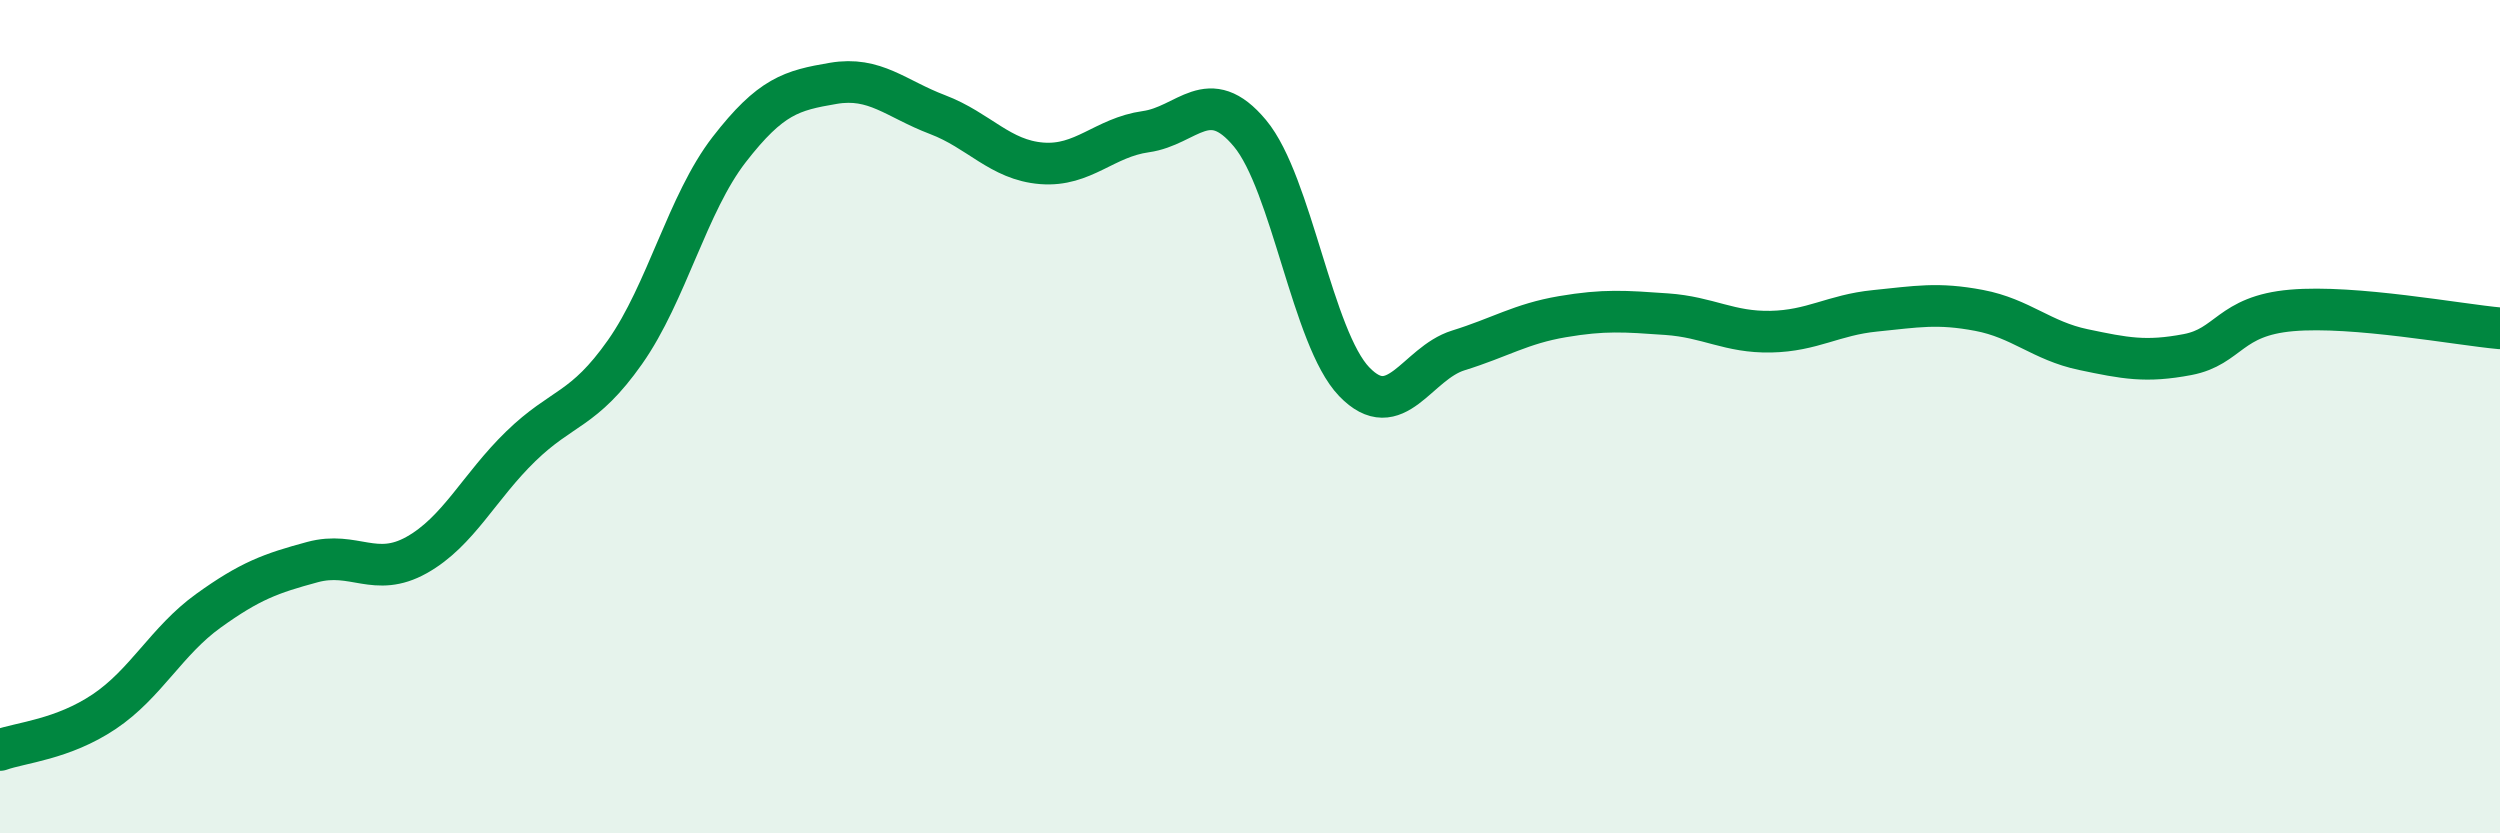
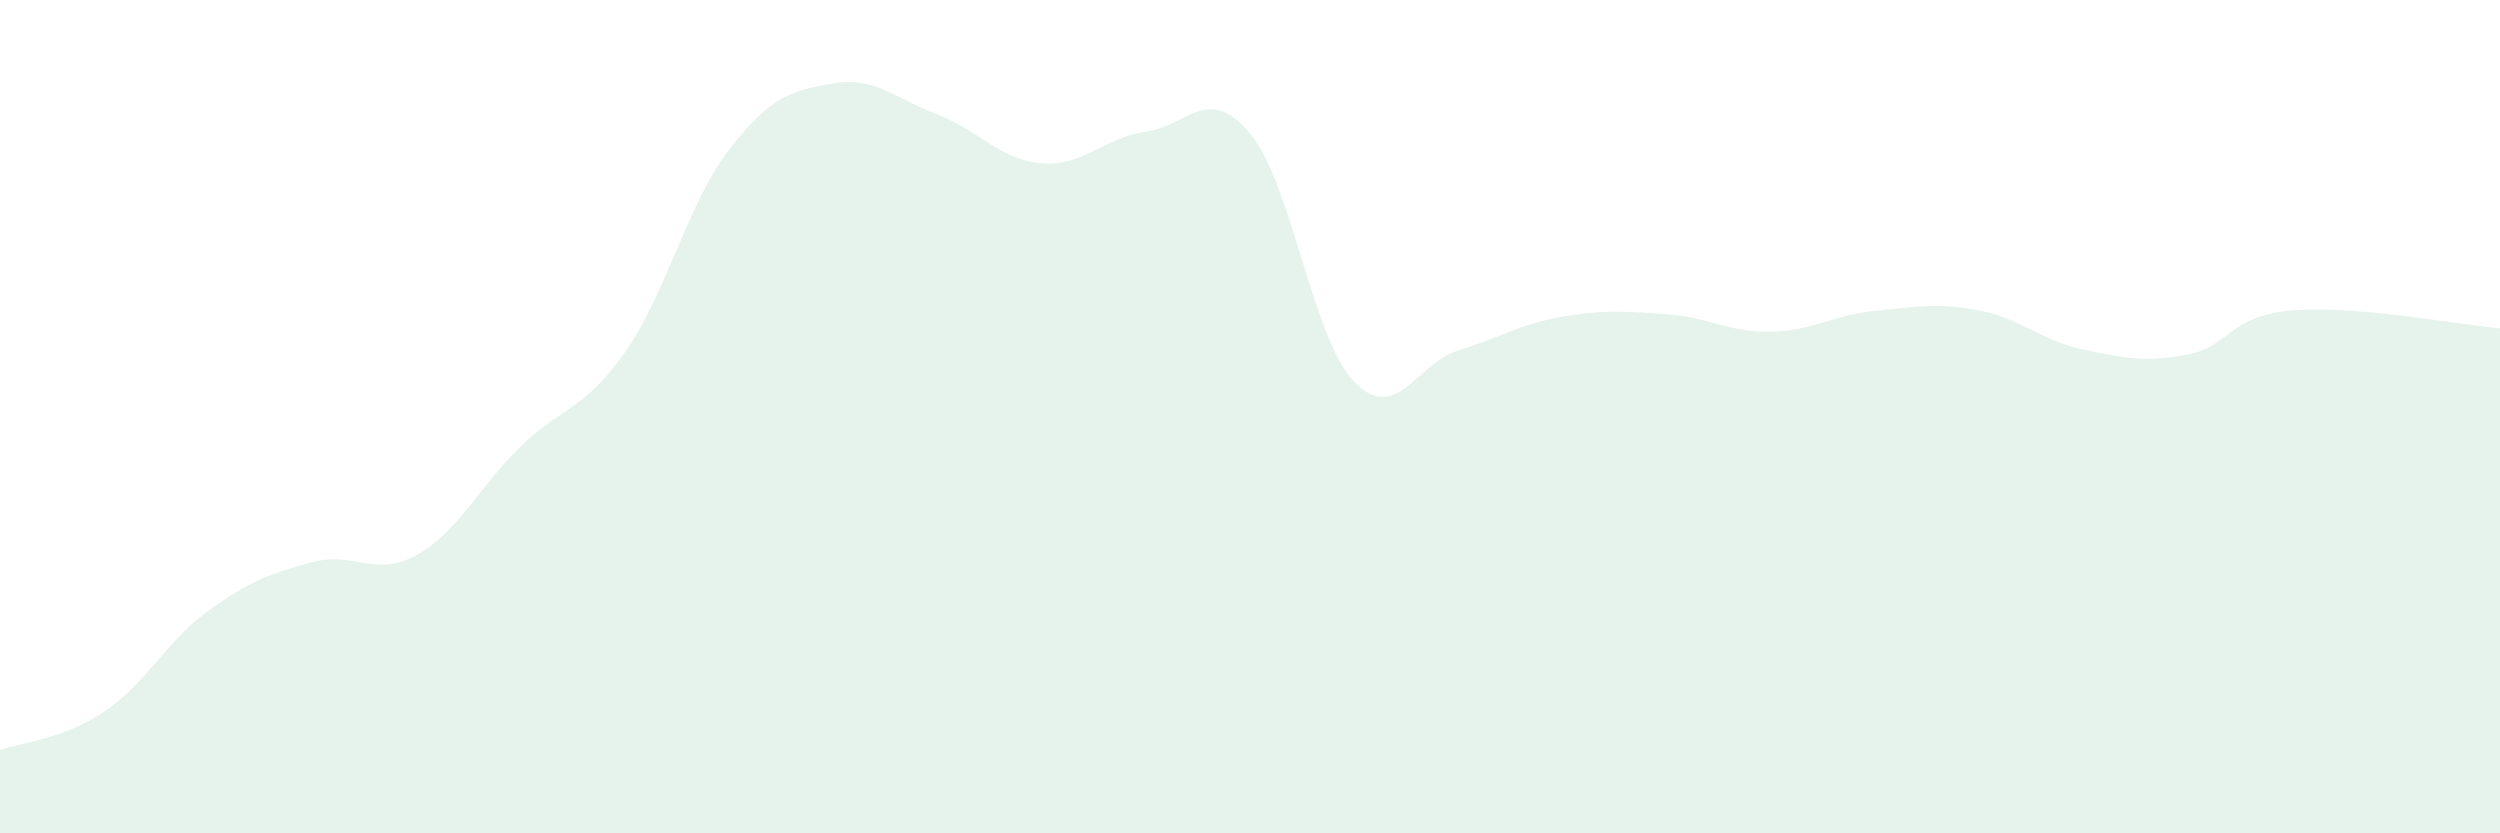
<svg xmlns="http://www.w3.org/2000/svg" width="60" height="20" viewBox="0 0 60 20">
  <path d="M 0,18 C 0.5,17.82 1.5,17.75 2.5,17.08 C 3.5,16.41 4,15.38 5,14.66 C 6,13.94 6.5,13.76 7.5,13.49 C 8.5,13.22 9,13.88 10,13.32 C 11,12.76 11.5,11.68 12.5,10.71 C 13.5,9.74 14,9.87 15,8.45 C 16,7.03 16.5,4.88 17.5,3.59 C 18.5,2.3 19,2.17 20,2 C 21,1.83 21.5,2.37 22.5,2.75 C 23.5,3.13 24,3.84 25,3.92 C 26,4 26.5,3.3 27.5,3.16 C 28.5,3.02 29,2 30,3.2 C 31,4.4 31.5,8.12 32.5,9.16 C 33.5,10.2 34,8.72 35,8.41 C 36,8.1 36.5,7.77 37.5,7.6 C 38.5,7.43 39,7.47 40,7.54 C 41,7.61 41.5,7.98 42.5,7.96 C 43.5,7.94 44,7.56 45,7.46 C 46,7.36 46.5,7.26 47.5,7.45 C 48.5,7.64 49,8.18 50,8.39 C 51,8.6 51.5,8.7 52.5,8.51 C 53.5,8.32 53.5,7.58 55,7.45 C 56.5,7.32 59,7.79 60,7.88L60 20L0 20Z" fill="#008740" opacity="0.1" stroke-linecap="round" stroke-linejoin="round" />
-   <path d="M 0,18 C 0.5,17.82 1.5,17.75 2.5,17.08 C 3.5,16.41 4,15.38 5,14.66 C 6,13.94 6.5,13.76 7.5,13.49 C 8.5,13.22 9,13.88 10,13.32 C 11,12.76 11.5,11.68 12.5,10.71 C 13.5,9.74 14,9.87 15,8.45 C 16,7.03 16.5,4.88 17.5,3.59 C 18.5,2.3 19,2.17 20,2 C 21,1.83 21.5,2.37 22.5,2.75 C 23.5,3.13 24,3.84 25,3.92 C 26,4 26.5,3.3 27.5,3.16 C 28.5,3.02 29,2 30,3.2 C 31,4.4 31.5,8.12 32.5,9.16 C 33.5,10.2 34,8.72 35,8.41 C 36,8.1 36.5,7.77 37.5,7.6 C 38.5,7.43 39,7.47 40,7.54 C 41,7.61 41.5,7.98 42.5,7.96 C 43.5,7.94 44,7.56 45,7.46 C 46,7.36 46.5,7.26 47.5,7.45 C 48.5,7.64 49,8.18 50,8.39 C 51,8.6 51.5,8.7 52.5,8.51 C 53.5,8.32 53.5,7.58 55,7.45 C 56.5,7.32 59,7.79 60,7.88" stroke="#008740" stroke-width="1" fill="none" stroke-linecap="round" stroke-linejoin="round" />
</svg>